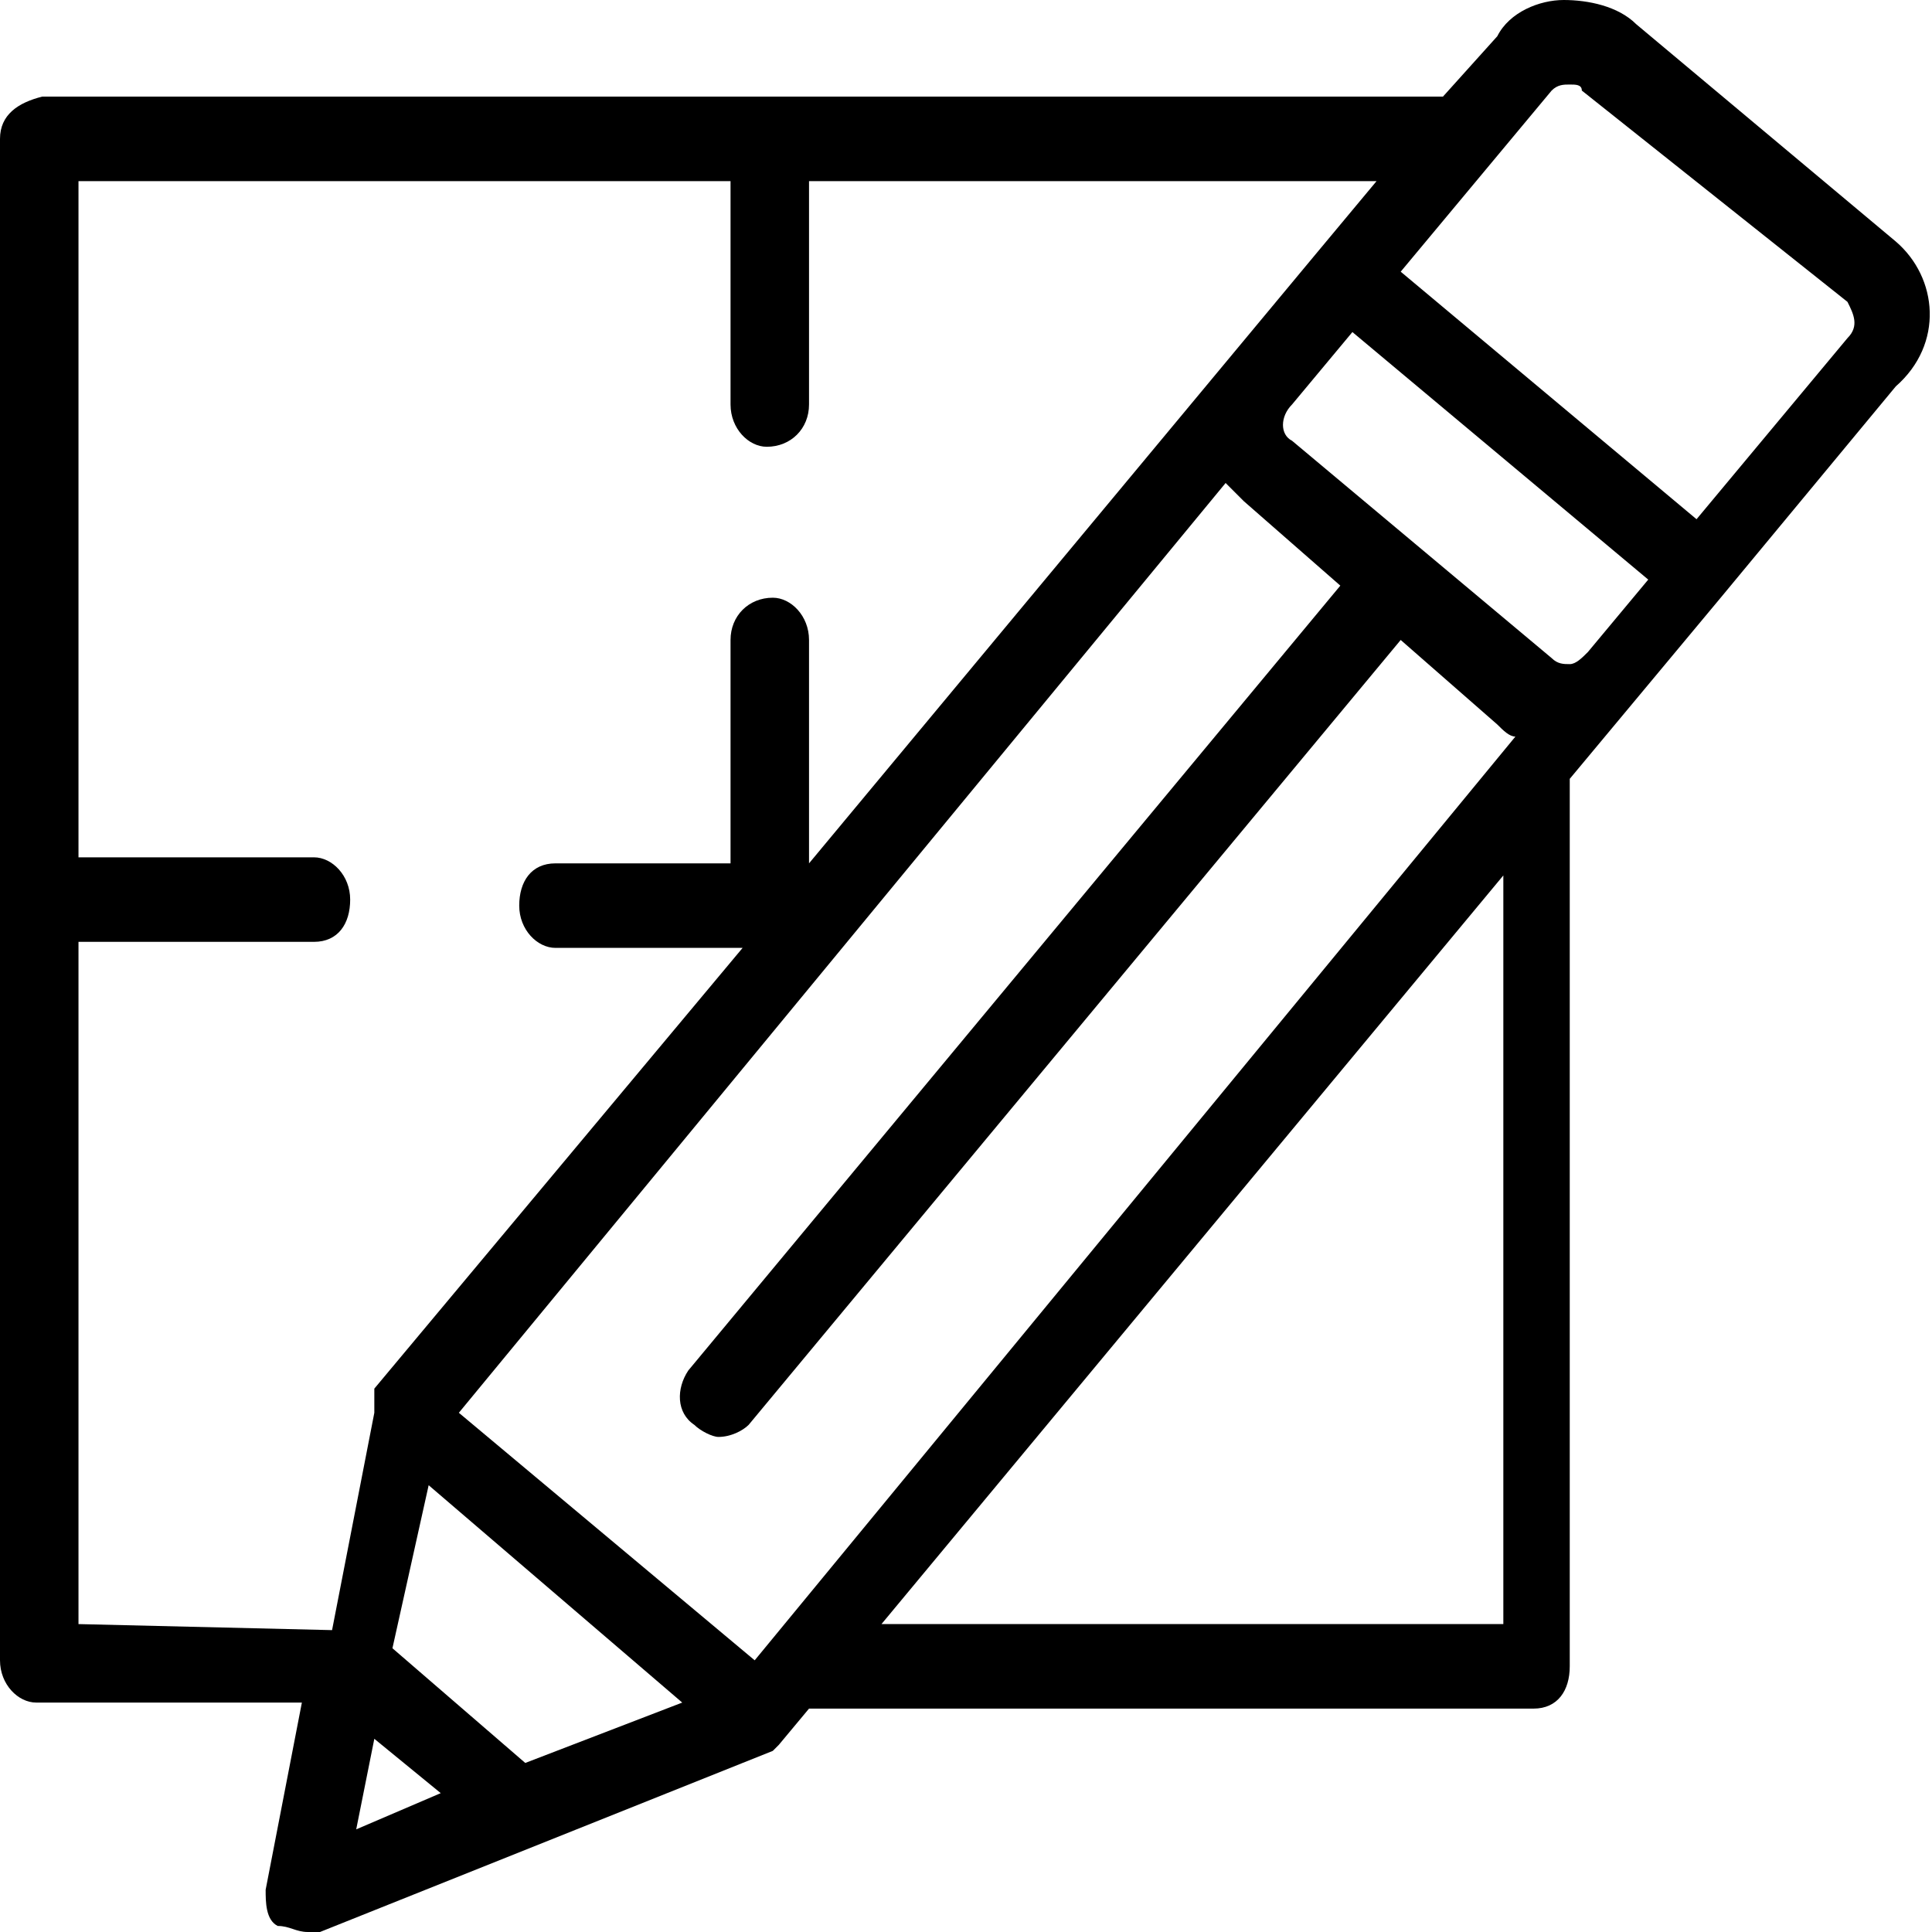
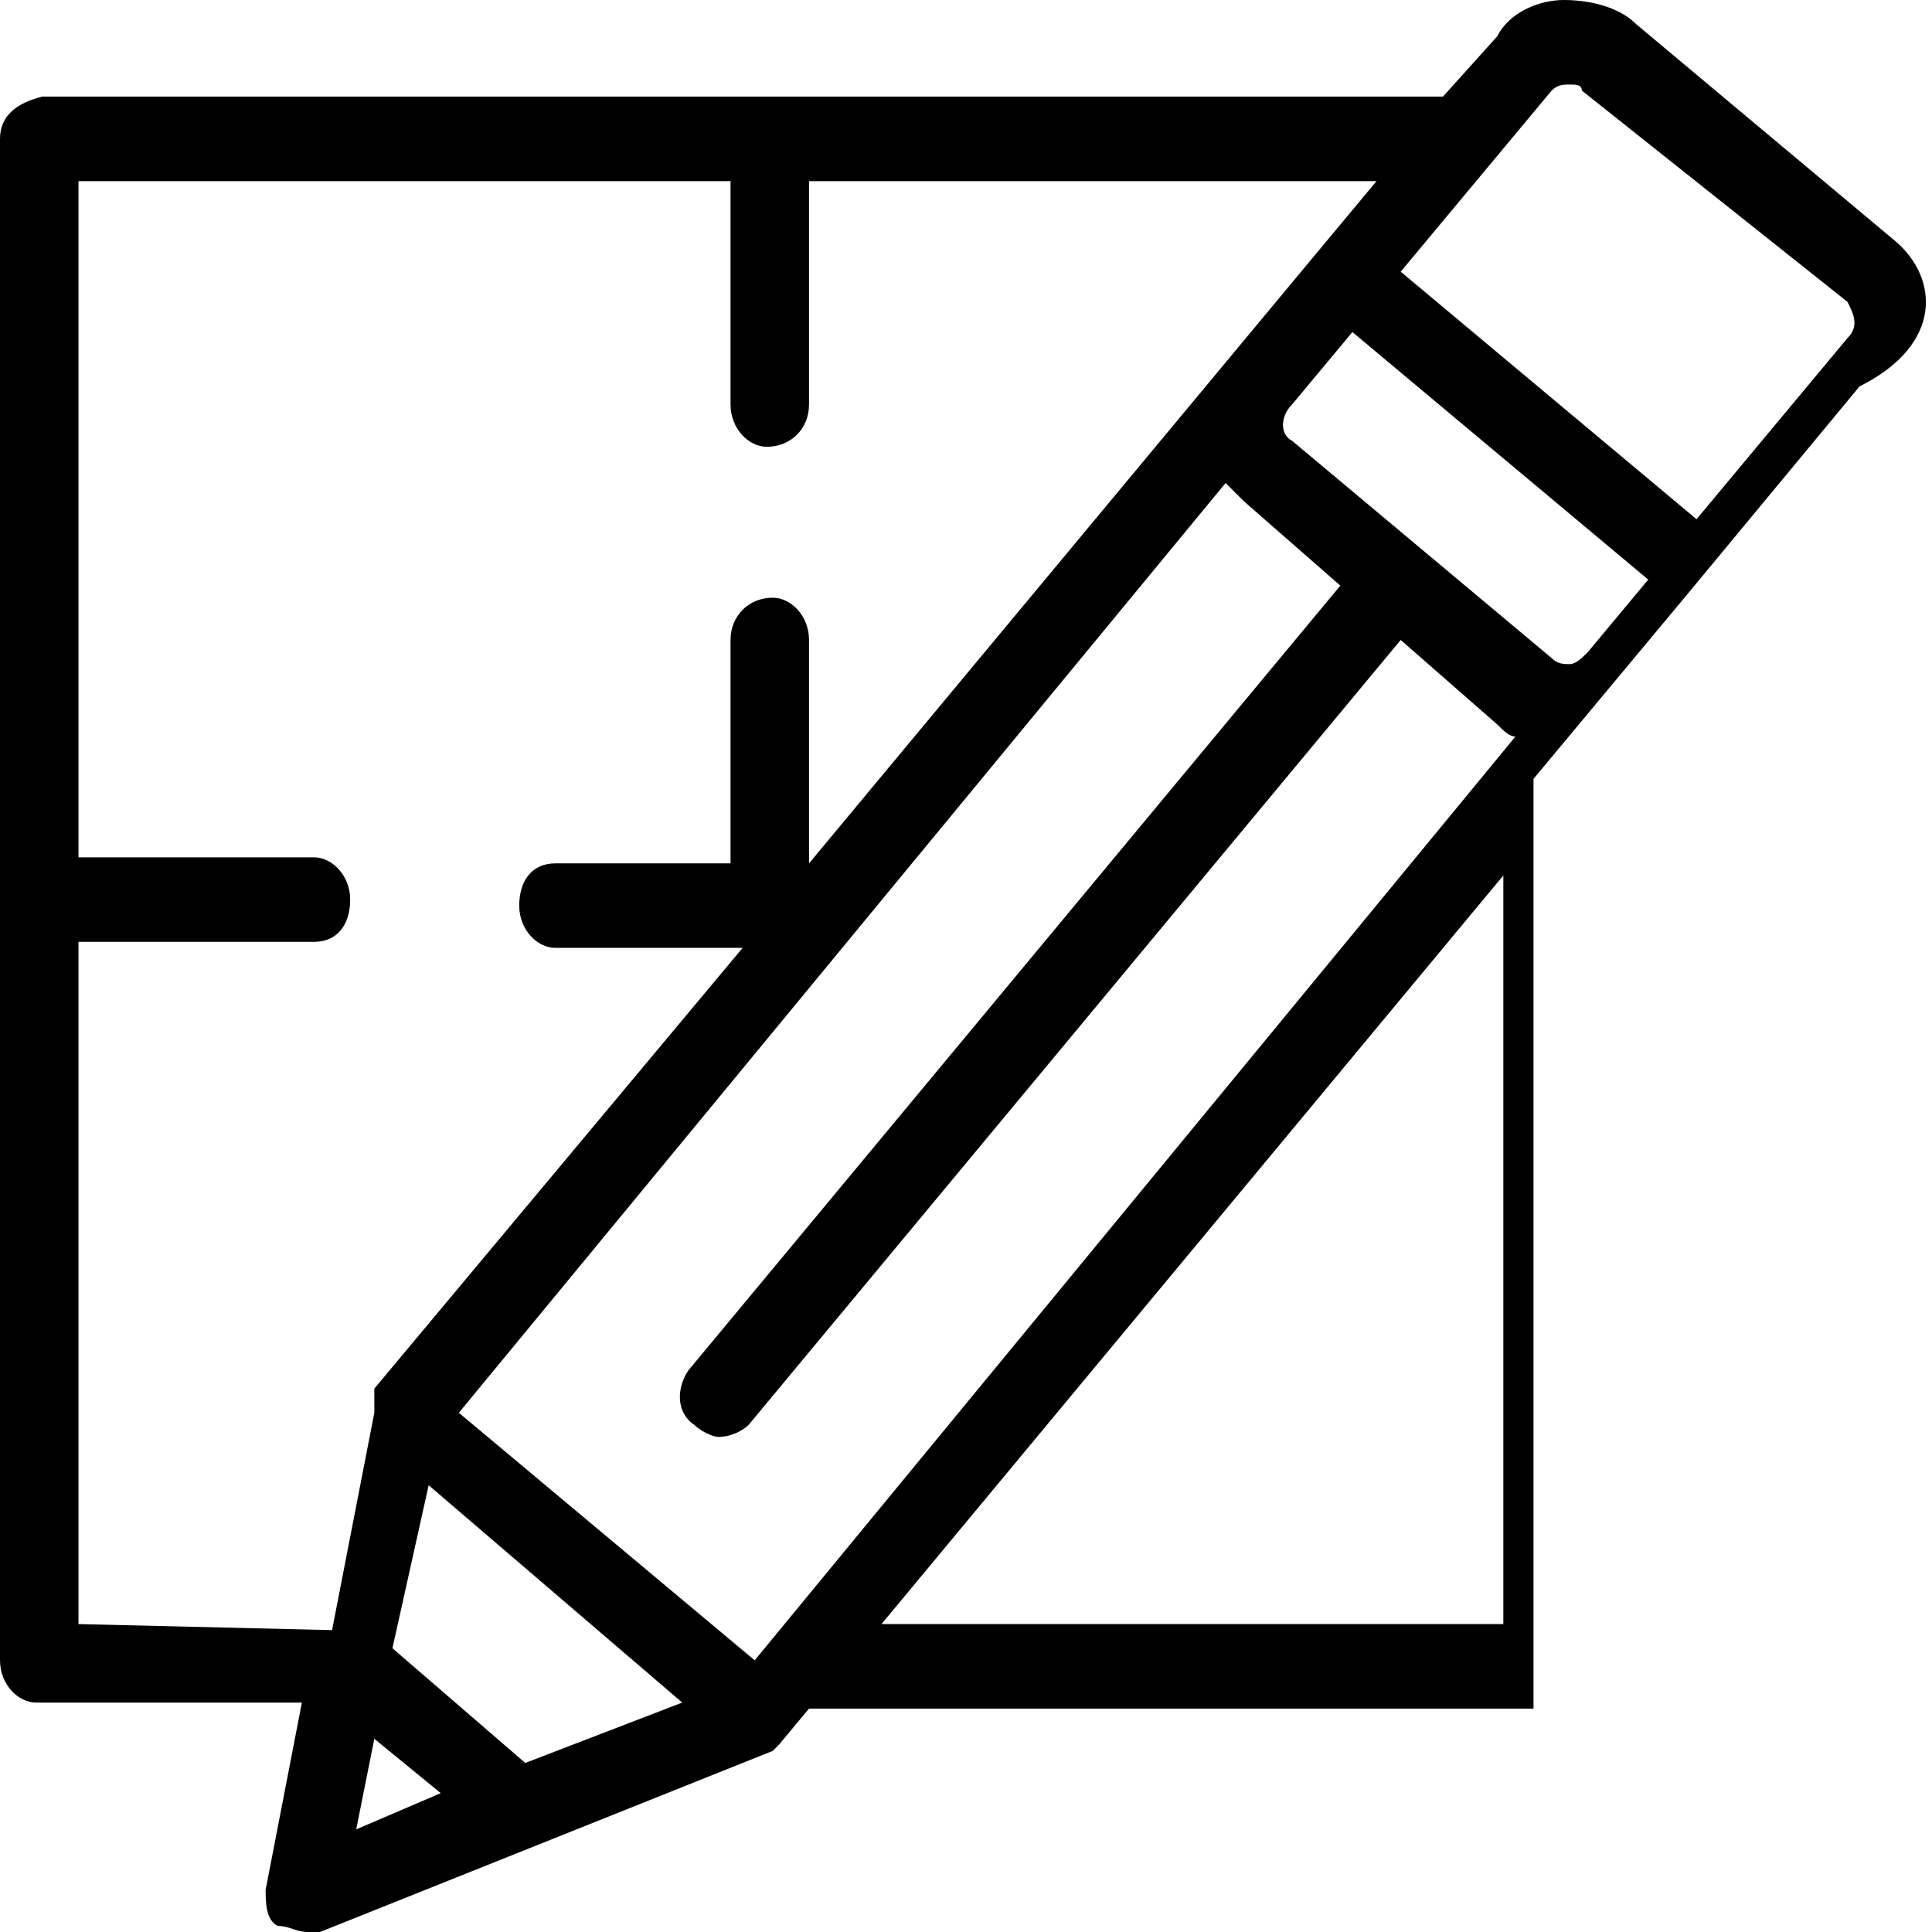
<svg xmlns="http://www.w3.org/2000/svg" version="1.1" id="Layer_1" x="0px" y="0px" viewBox="0 0 32 32" style="enable-background:new 0 0 32 32;" xml:space="preserve">
-   <path d="M31.4,4l-4.3-3.6C26.8,0.1,26.3,0,25.9,0c-0.4,0-0.9,0.2-1.1,0.6l-0.9,1l-23.2,0C0.3,1.7,0,1.9,0,2.3v25.2  c0,0.4,0.3,0.7,0.6,0.7h4.4l-0.6,3.1c0,0.2,0,0.5,0.2,0.6C4.8,31.9,4.9,32,5.1,32c0.1,0,0.2,0,0.2,0l7.5-3c0,0,0,0,0,0c0,0,0,0,0,0  c0,0,0,0,0,0c0,0,0,0,0,0c0,0,0,0,0,0c0,0,0,0,0,0c0,0,0,0,0,0c0,0,0,0,0.1-0.1l0.5-0.6h12c0.4,0,0.6-0.3,0.6-0.7V12.9l2.5-3  l2.9-3.5C32.2,5.7,32.1,4.6,31.4,4L31.4,4z M1.3,26.9V15.6h3.9c0.4,0,0.6-0.3,0.6-0.7c0-0.4-0.3-0.7-0.6-0.7H1.3V3h10.8v3.7  c0,0.4,0.3,0.7,0.6,0.7c0.4,0,0.7-0.3,0.7-0.7V3h9.4l-1,1.2l-8.4,10.1h0v-3.7c0-0.4-0.3-0.7-0.6-0.7c-0.4,0-0.7,0.3-0.7,0.7v3.7H9.2  c-0.4,0-0.6,0.3-0.6,0.7s0.3,0.7,0.6,0.7h3.1L6.2,23c0,0,0,0,0,0.1c0,0,0,0,0,0c0,0,0,0,0,0.1c0,0,0,0,0,0c0,0,0,0,0,0.1  c0,0,0,0,0,0c0,0,0,0.1,0,0.1l-0.7,3.6L1.3,26.9z M5.9,30.3l0.3-1.5l1.1,0.9L5.9,30.3z M8.7,29.2l-2.2-1.9l0.6-2.7l4.2,3.6L8.7,29.2  z M24.9,26.9H14.6l10.3-12.4L24.9,26.9z M12.5,27.5l-4.9-4.1L20.3,8c0.1,0.1,0.2,0.2,0.3,0.3l1.6,1.4l-10.8,13  c-0.2,0.3-0.2,0.7,0.1,0.9c0.1,0.1,0.3,0.2,0.4,0.2c0.2,0,0.4-0.1,0.5-0.2l10.8-13l1.6,1.4c0.1,0.1,0.2,0.2,0.3,0.2L12.5,27.5z   M26.3,10.8C26.2,10.9,26.1,11,26,11c-0.1,0-0.2,0-0.3-0.1l-4.3-3.6c-0.2-0.1-0.2-0.4,0-0.6l1-1.2l4.9,4.1L26.3,10.8z M30.6,5.6  l-2.5,3l-4.9-4.1l2.5-3c0.1-0.1,0.2-0.1,0.3-0.1h0c0.1,0,0.2,0,0.2,0.1L30.6,5C30.7,5.2,30.8,5.4,30.6,5.6L30.6,5.6z" />
+   <path d="M31.4,4l-4.3-3.6C26.8,0.1,26.3,0,25.9,0c-0.4,0-0.9,0.2-1.1,0.6l-0.9,1l-23.2,0C0.3,1.7,0,1.9,0,2.3v25.2  c0,0.4,0.3,0.7,0.6,0.7h4.4l-0.6,3.1c0,0.2,0,0.5,0.2,0.6C4.8,31.9,4.9,32,5.1,32c0.1,0,0.2,0,0.2,0l7.5-3c0,0,0,0,0,0c0,0,0,0,0,0  c0,0,0,0,0,0c0,0,0,0,0,0c0,0,0,0,0,0c0,0,0,0,0,0c0,0,0,0,0,0c0,0,0,0,0.1-0.1l0.5-0.6h12V12.9l2.5-3  l2.9-3.5C32.2,5.7,32.1,4.6,31.4,4L31.4,4z M1.3,26.9V15.6h3.9c0.4,0,0.6-0.3,0.6-0.7c0-0.4-0.3-0.7-0.6-0.7H1.3V3h10.8v3.7  c0,0.4,0.3,0.7,0.6,0.7c0.4,0,0.7-0.3,0.7-0.7V3h9.4l-1,1.2l-8.4,10.1h0v-3.7c0-0.4-0.3-0.7-0.6-0.7c-0.4,0-0.7,0.3-0.7,0.7v3.7H9.2  c-0.4,0-0.6,0.3-0.6,0.7s0.3,0.7,0.6,0.7h3.1L6.2,23c0,0,0,0,0,0.1c0,0,0,0,0,0c0,0,0,0,0,0.1c0,0,0,0,0,0c0,0,0,0,0,0.1  c0,0,0,0,0,0c0,0,0,0.1,0,0.1l-0.7,3.6L1.3,26.9z M5.9,30.3l0.3-1.5l1.1,0.9L5.9,30.3z M8.7,29.2l-2.2-1.9l0.6-2.7l4.2,3.6L8.7,29.2  z M24.9,26.9H14.6l10.3-12.4L24.9,26.9z M12.5,27.5l-4.9-4.1L20.3,8c0.1,0.1,0.2,0.2,0.3,0.3l1.6,1.4l-10.8,13  c-0.2,0.3-0.2,0.7,0.1,0.9c0.1,0.1,0.3,0.2,0.4,0.2c0.2,0,0.4-0.1,0.5-0.2l10.8-13l1.6,1.4c0.1,0.1,0.2,0.2,0.3,0.2L12.5,27.5z   M26.3,10.8C26.2,10.9,26.1,11,26,11c-0.1,0-0.2,0-0.3-0.1l-4.3-3.6c-0.2-0.1-0.2-0.4,0-0.6l1-1.2l4.9,4.1L26.3,10.8z M30.6,5.6  l-2.5,3l-4.9-4.1l2.5-3c0.1-0.1,0.2-0.1,0.3-0.1h0c0.1,0,0.2,0,0.2,0.1L30.6,5C30.7,5.2,30.8,5.4,30.6,5.6L30.6,5.6z" />
</svg>